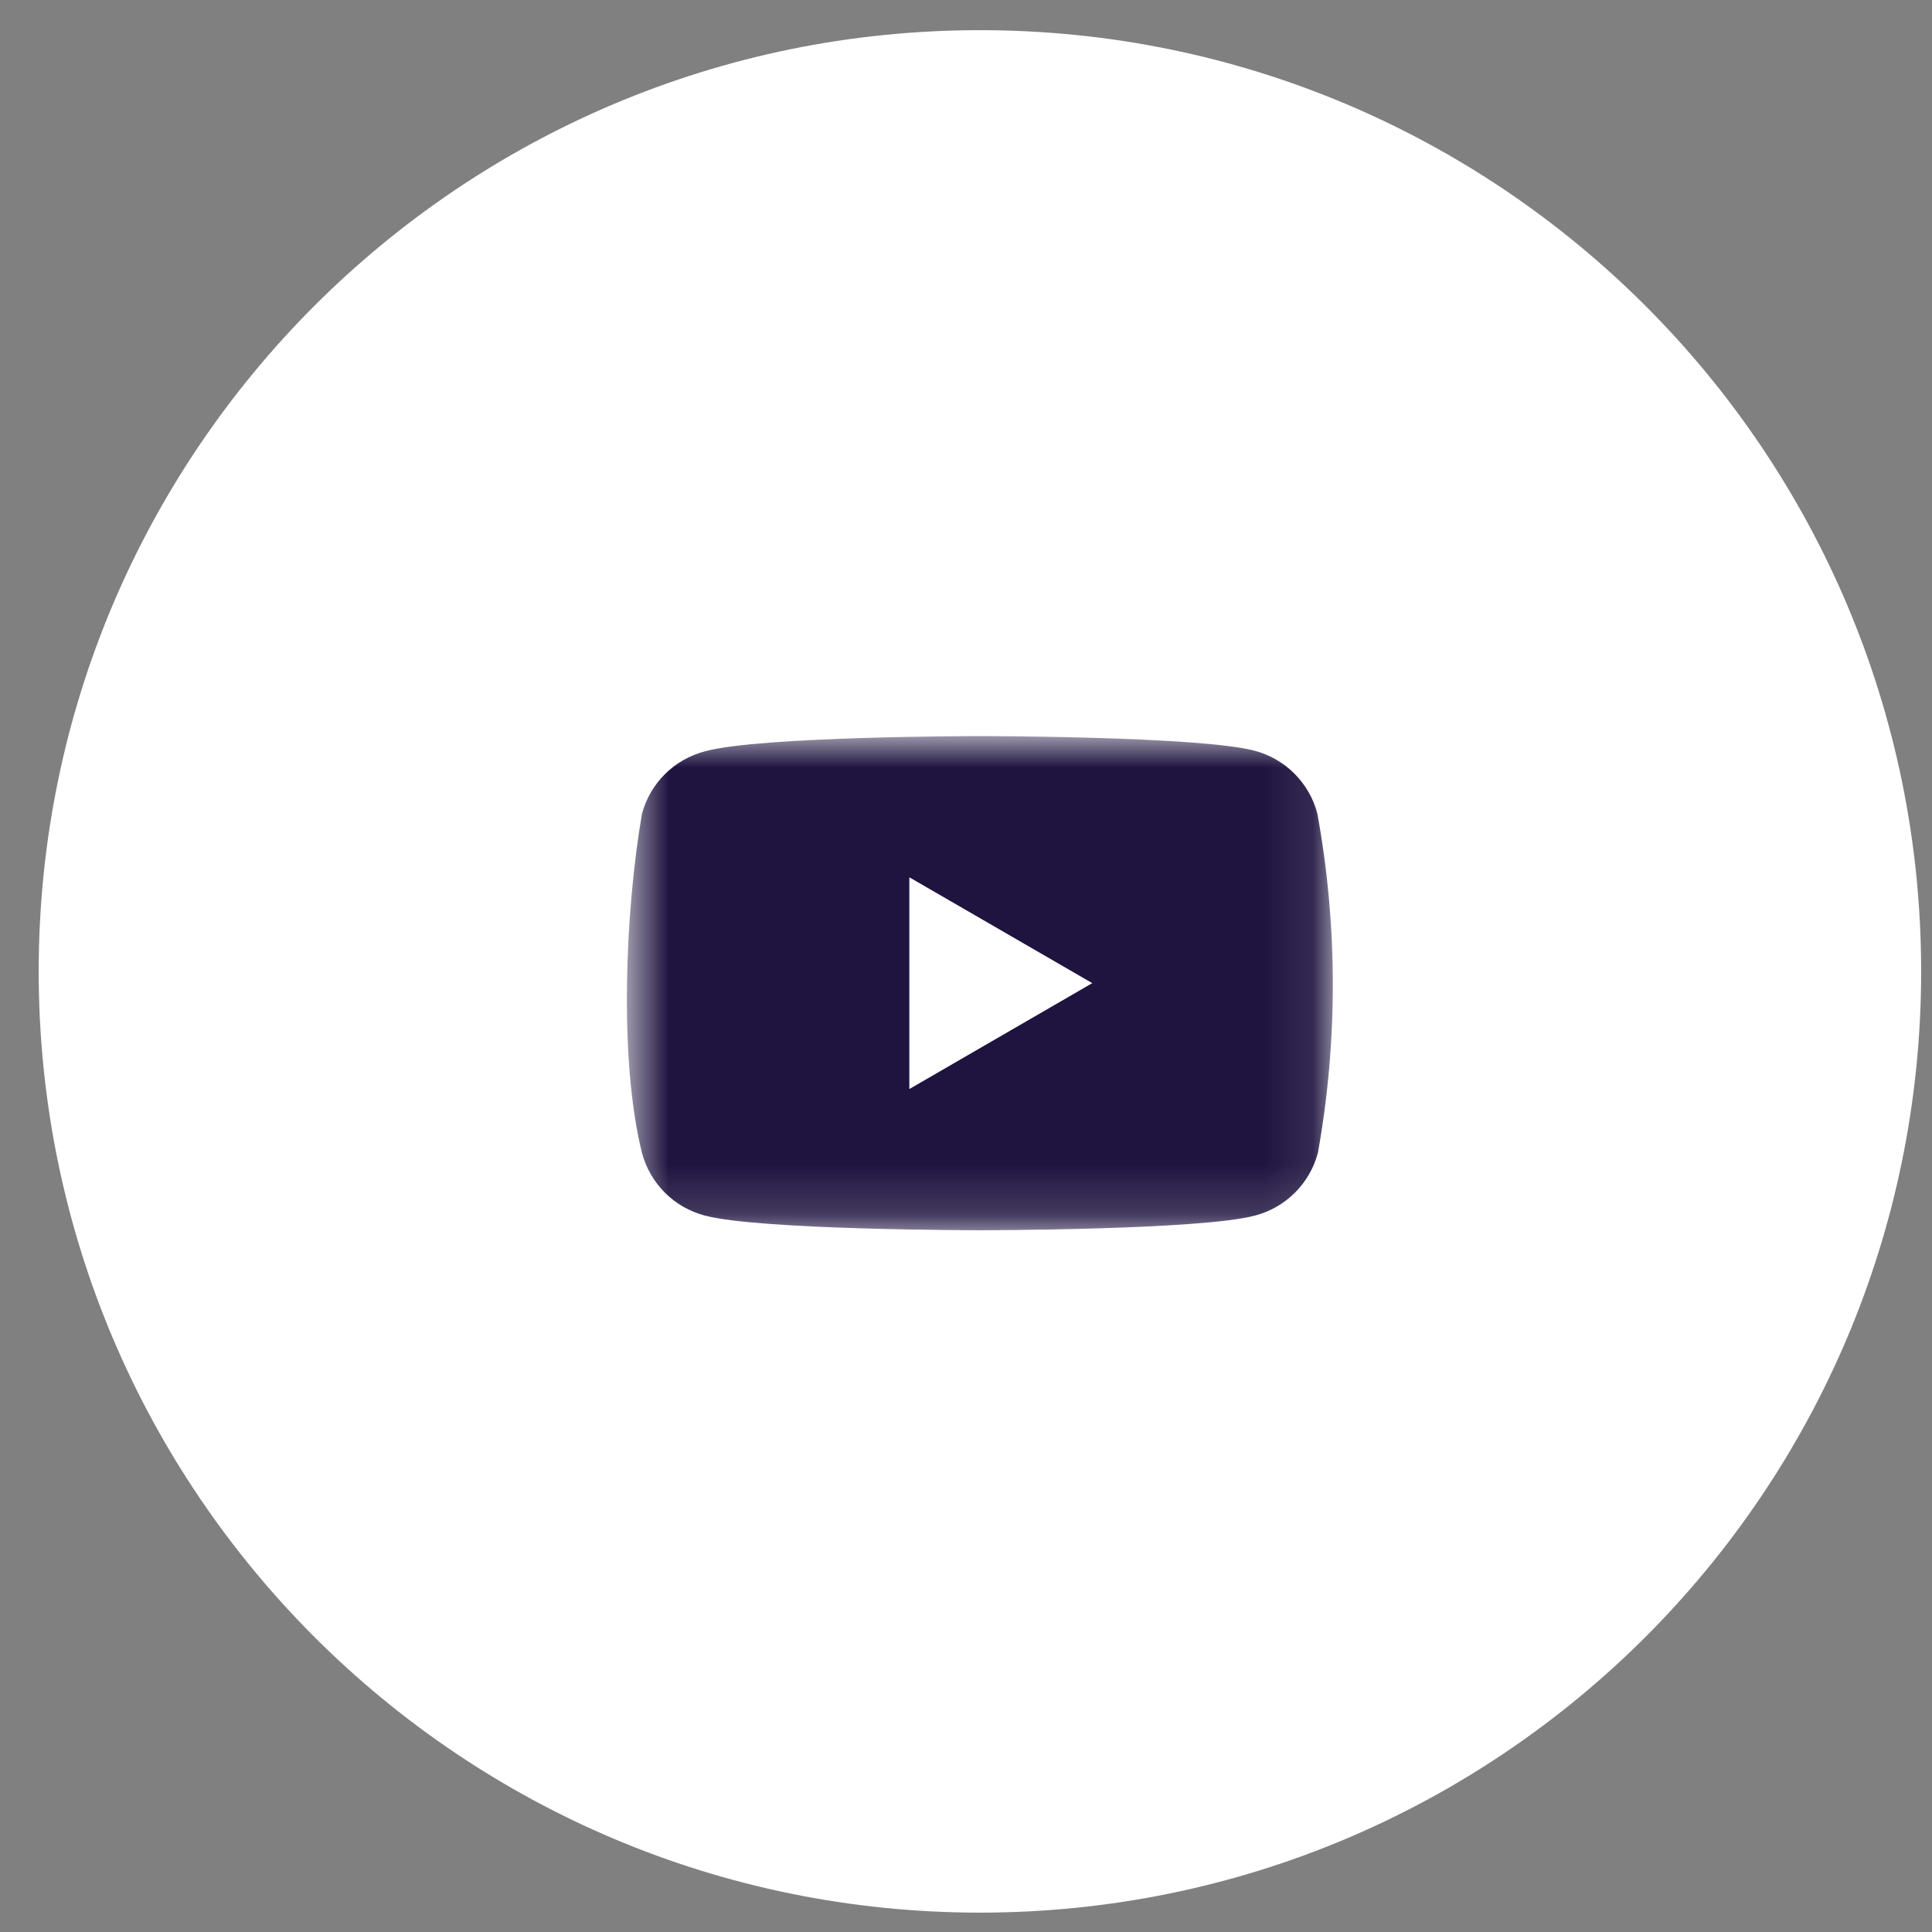
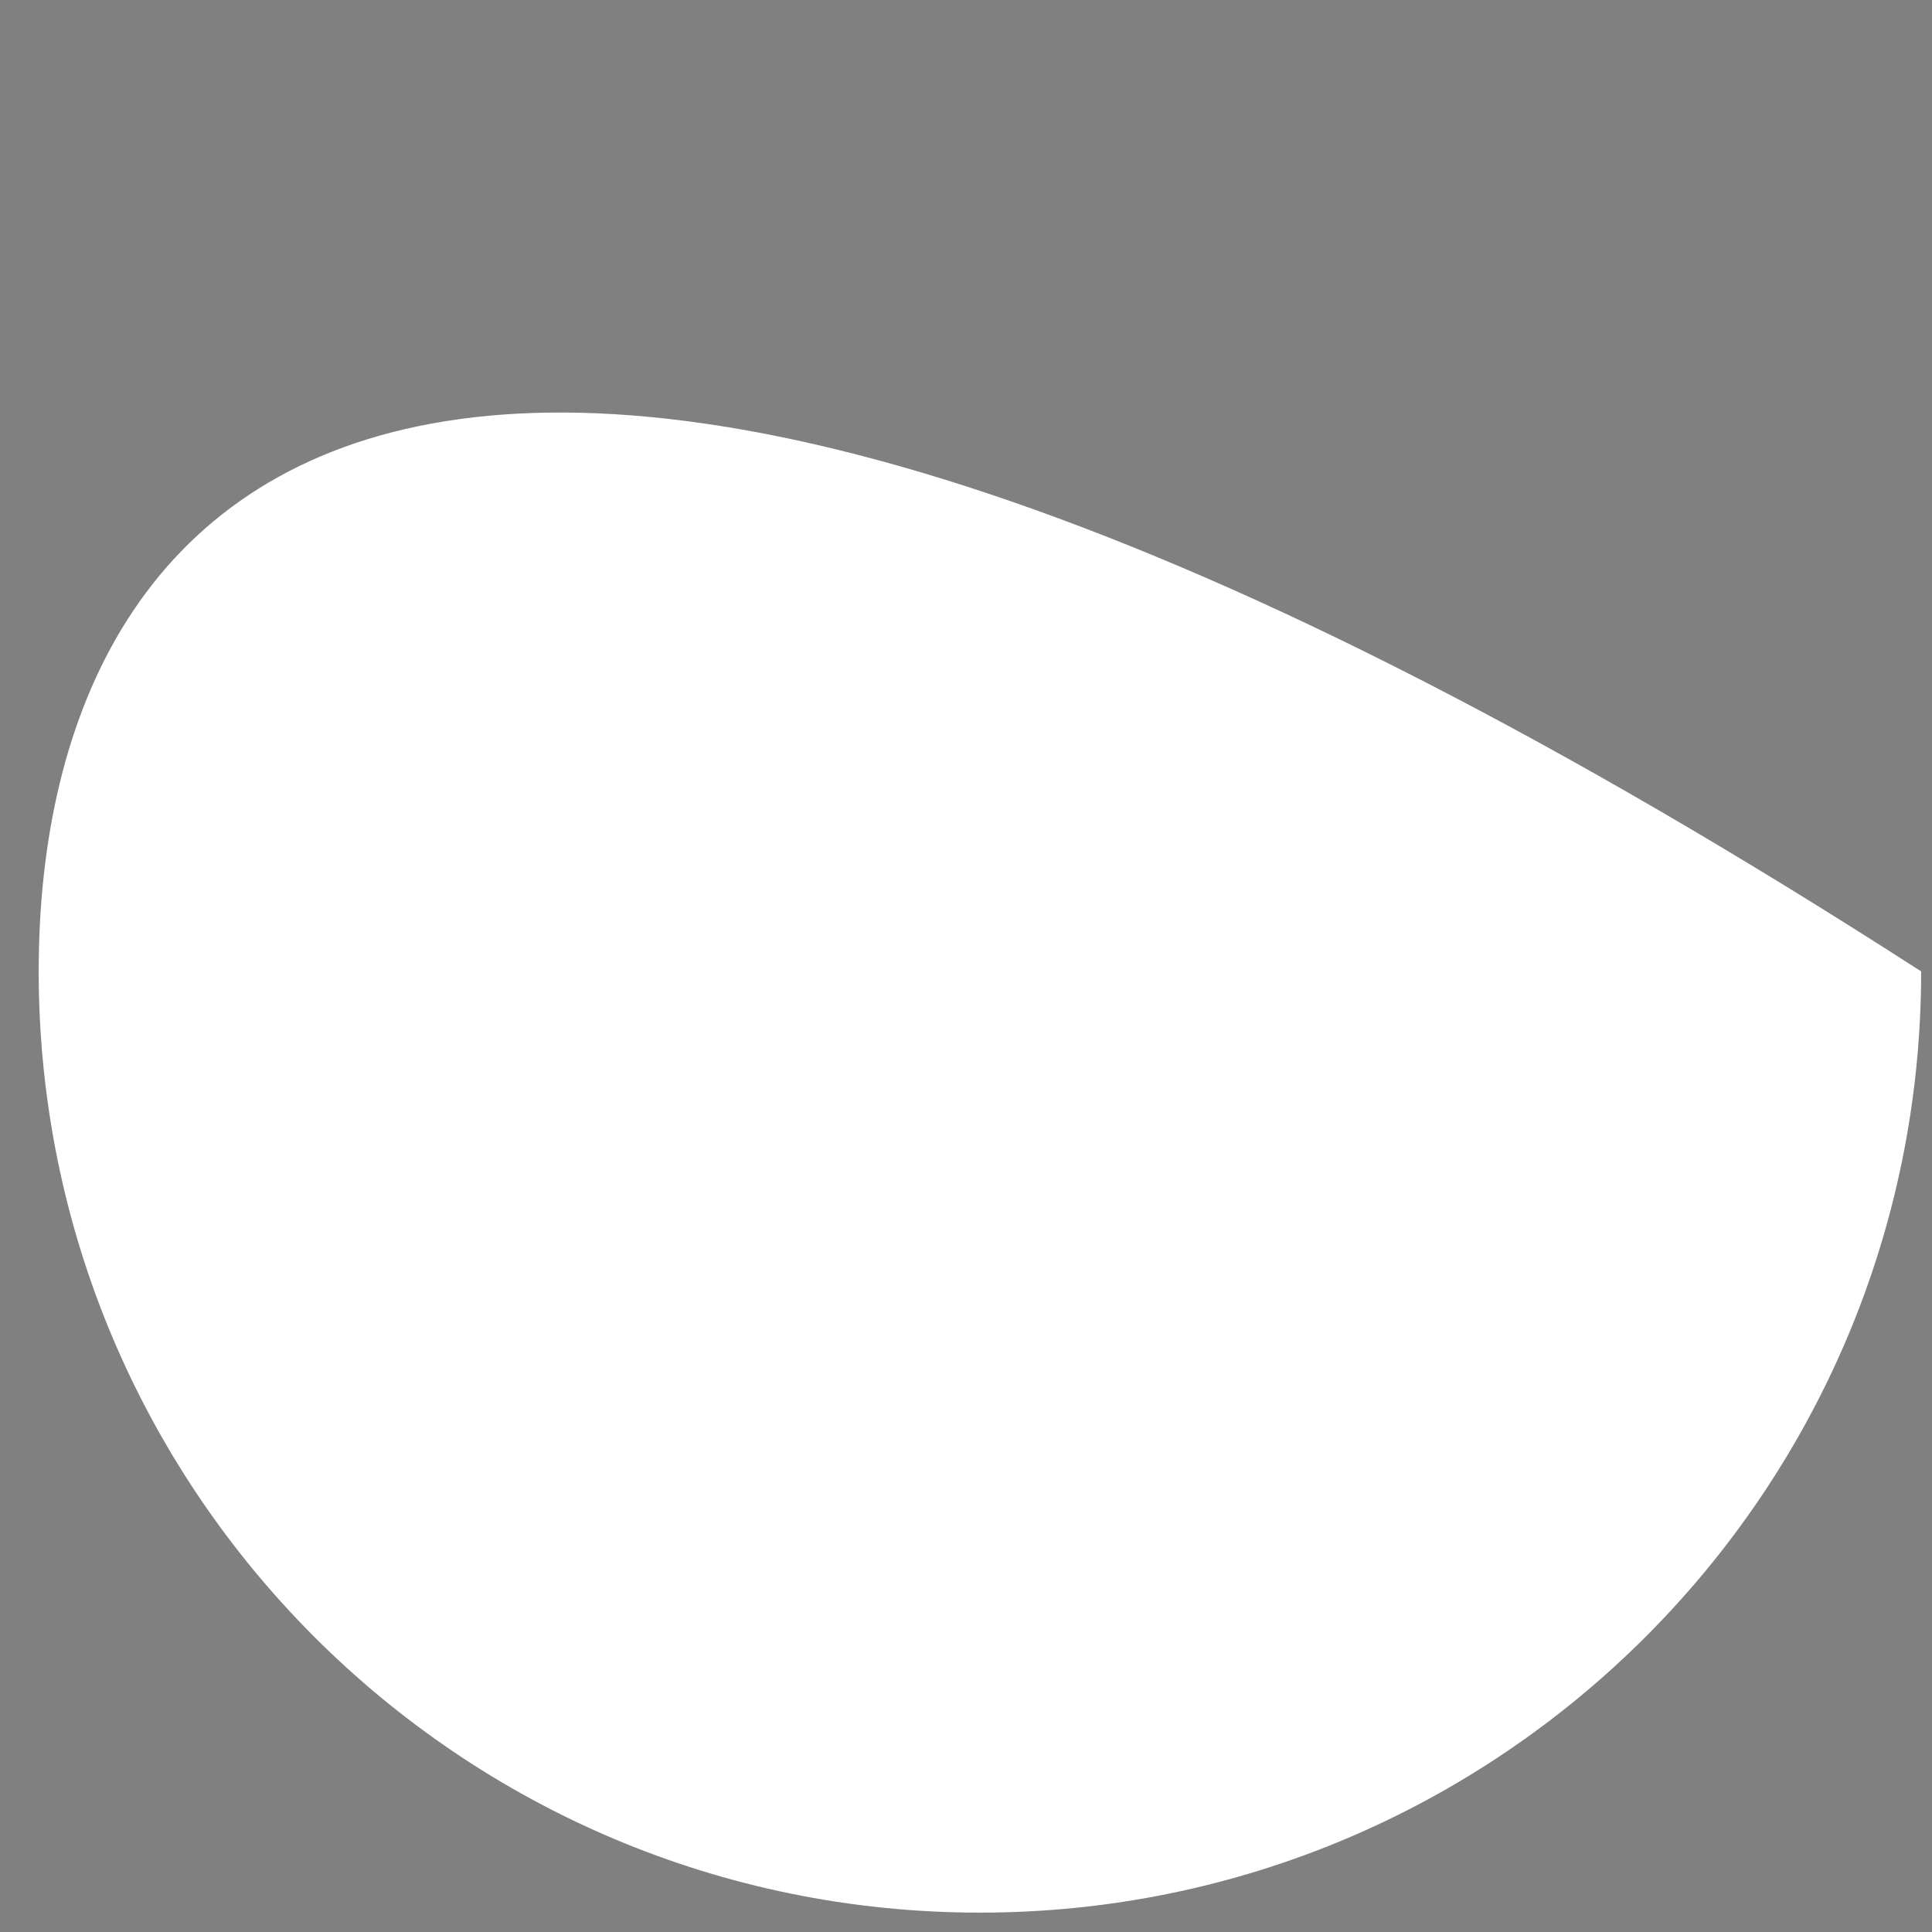
<svg xmlns="http://www.w3.org/2000/svg" width="39" height="39" viewBox="0 0 39 39" fill="none">
  <rect x="0" y="0" width="39" height="39" fill="#808080" stroke="none" />
-   <path d="M19.781 38.609C30.275 38.609 38.781 30.102 38.781 19.609C38.781 9.115 30.275 0.609 19.781 0.609C9.288 0.609 0.781 9.115 0.781 19.609C0.781 30.102 9.288 38.609 19.781 38.609Z" fill="white" />
+   <path d="M19.781 38.609C30.275 38.609 38.781 30.102 38.781 19.609C9.288 0.609 0.781 9.115 0.781 19.609C0.781 30.102 9.288 38.609 19.781 38.609Z" fill="white" />
  <mask id="mask0_157_83927" style="mask-type:luminance" maskUnits="userSpaceOnUse" x="12" y="14" width="15" height="11">
    <path d="M26.906 14.859H12.656V24.84H26.906V14.859Z" fill="white" />
  </mask>
  <g mask="url(#mask0_157_83927)">
-     <path d="M26.592 16.42C26.512 16.117 26.353 15.841 26.132 15.619C25.911 15.397 25.635 15.237 25.333 15.156C24.223 14.859 19.781 14.859 19.781 14.859C19.781 14.859 15.328 14.859 14.224 15.168C13.921 15.248 13.645 15.406 13.422 15.627C13.2 15.848 13.041 16.124 12.959 16.426C12.621 18.392 12.49 21.39 12.959 23.272C13.04 23.576 13.199 23.853 13.421 24.075C13.643 24.297 13.92 24.456 14.224 24.537C15.334 24.834 19.781 24.834 19.781 24.834C19.781 24.834 24.235 24.834 25.339 24.537C25.642 24.456 25.919 24.297 26.141 24.075C26.363 23.853 26.523 23.576 26.604 23.272C27.009 21.006 27.005 18.685 26.592 16.42ZM18.356 21.984V17.709L22.049 19.846L18.356 21.984Z" fill="#1f1440" />
-   </g>
+     </g>
</svg>